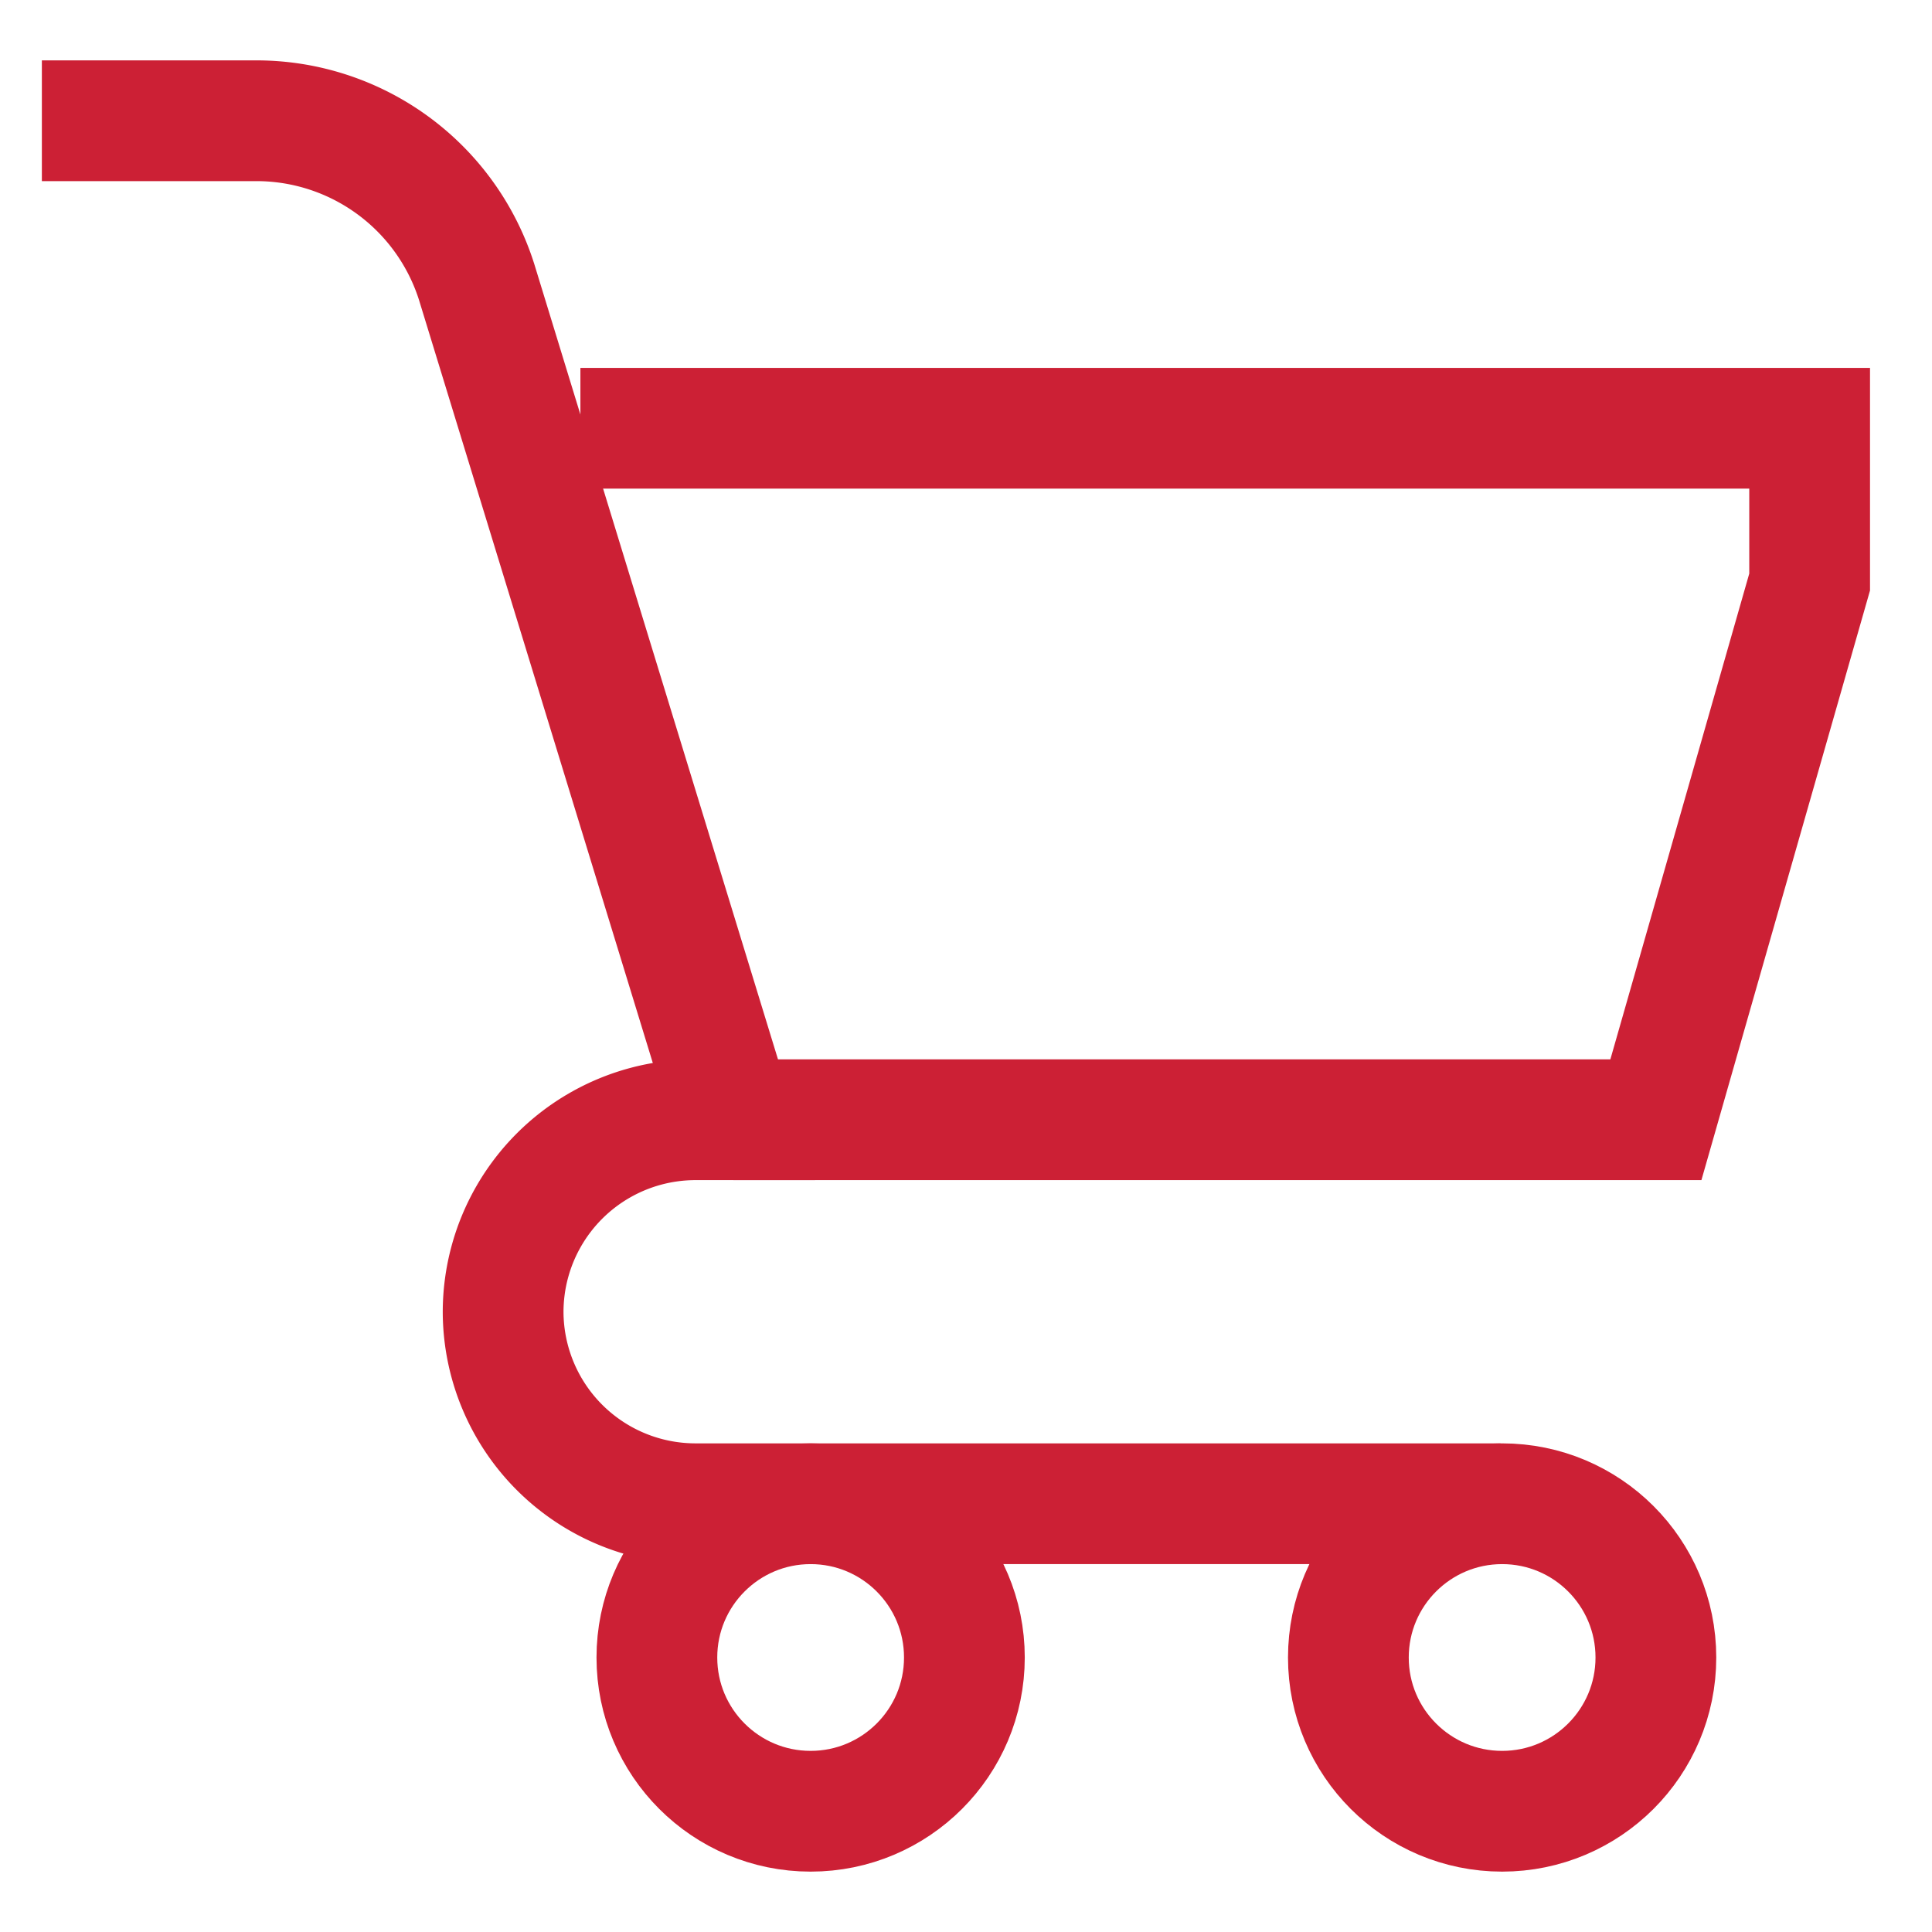
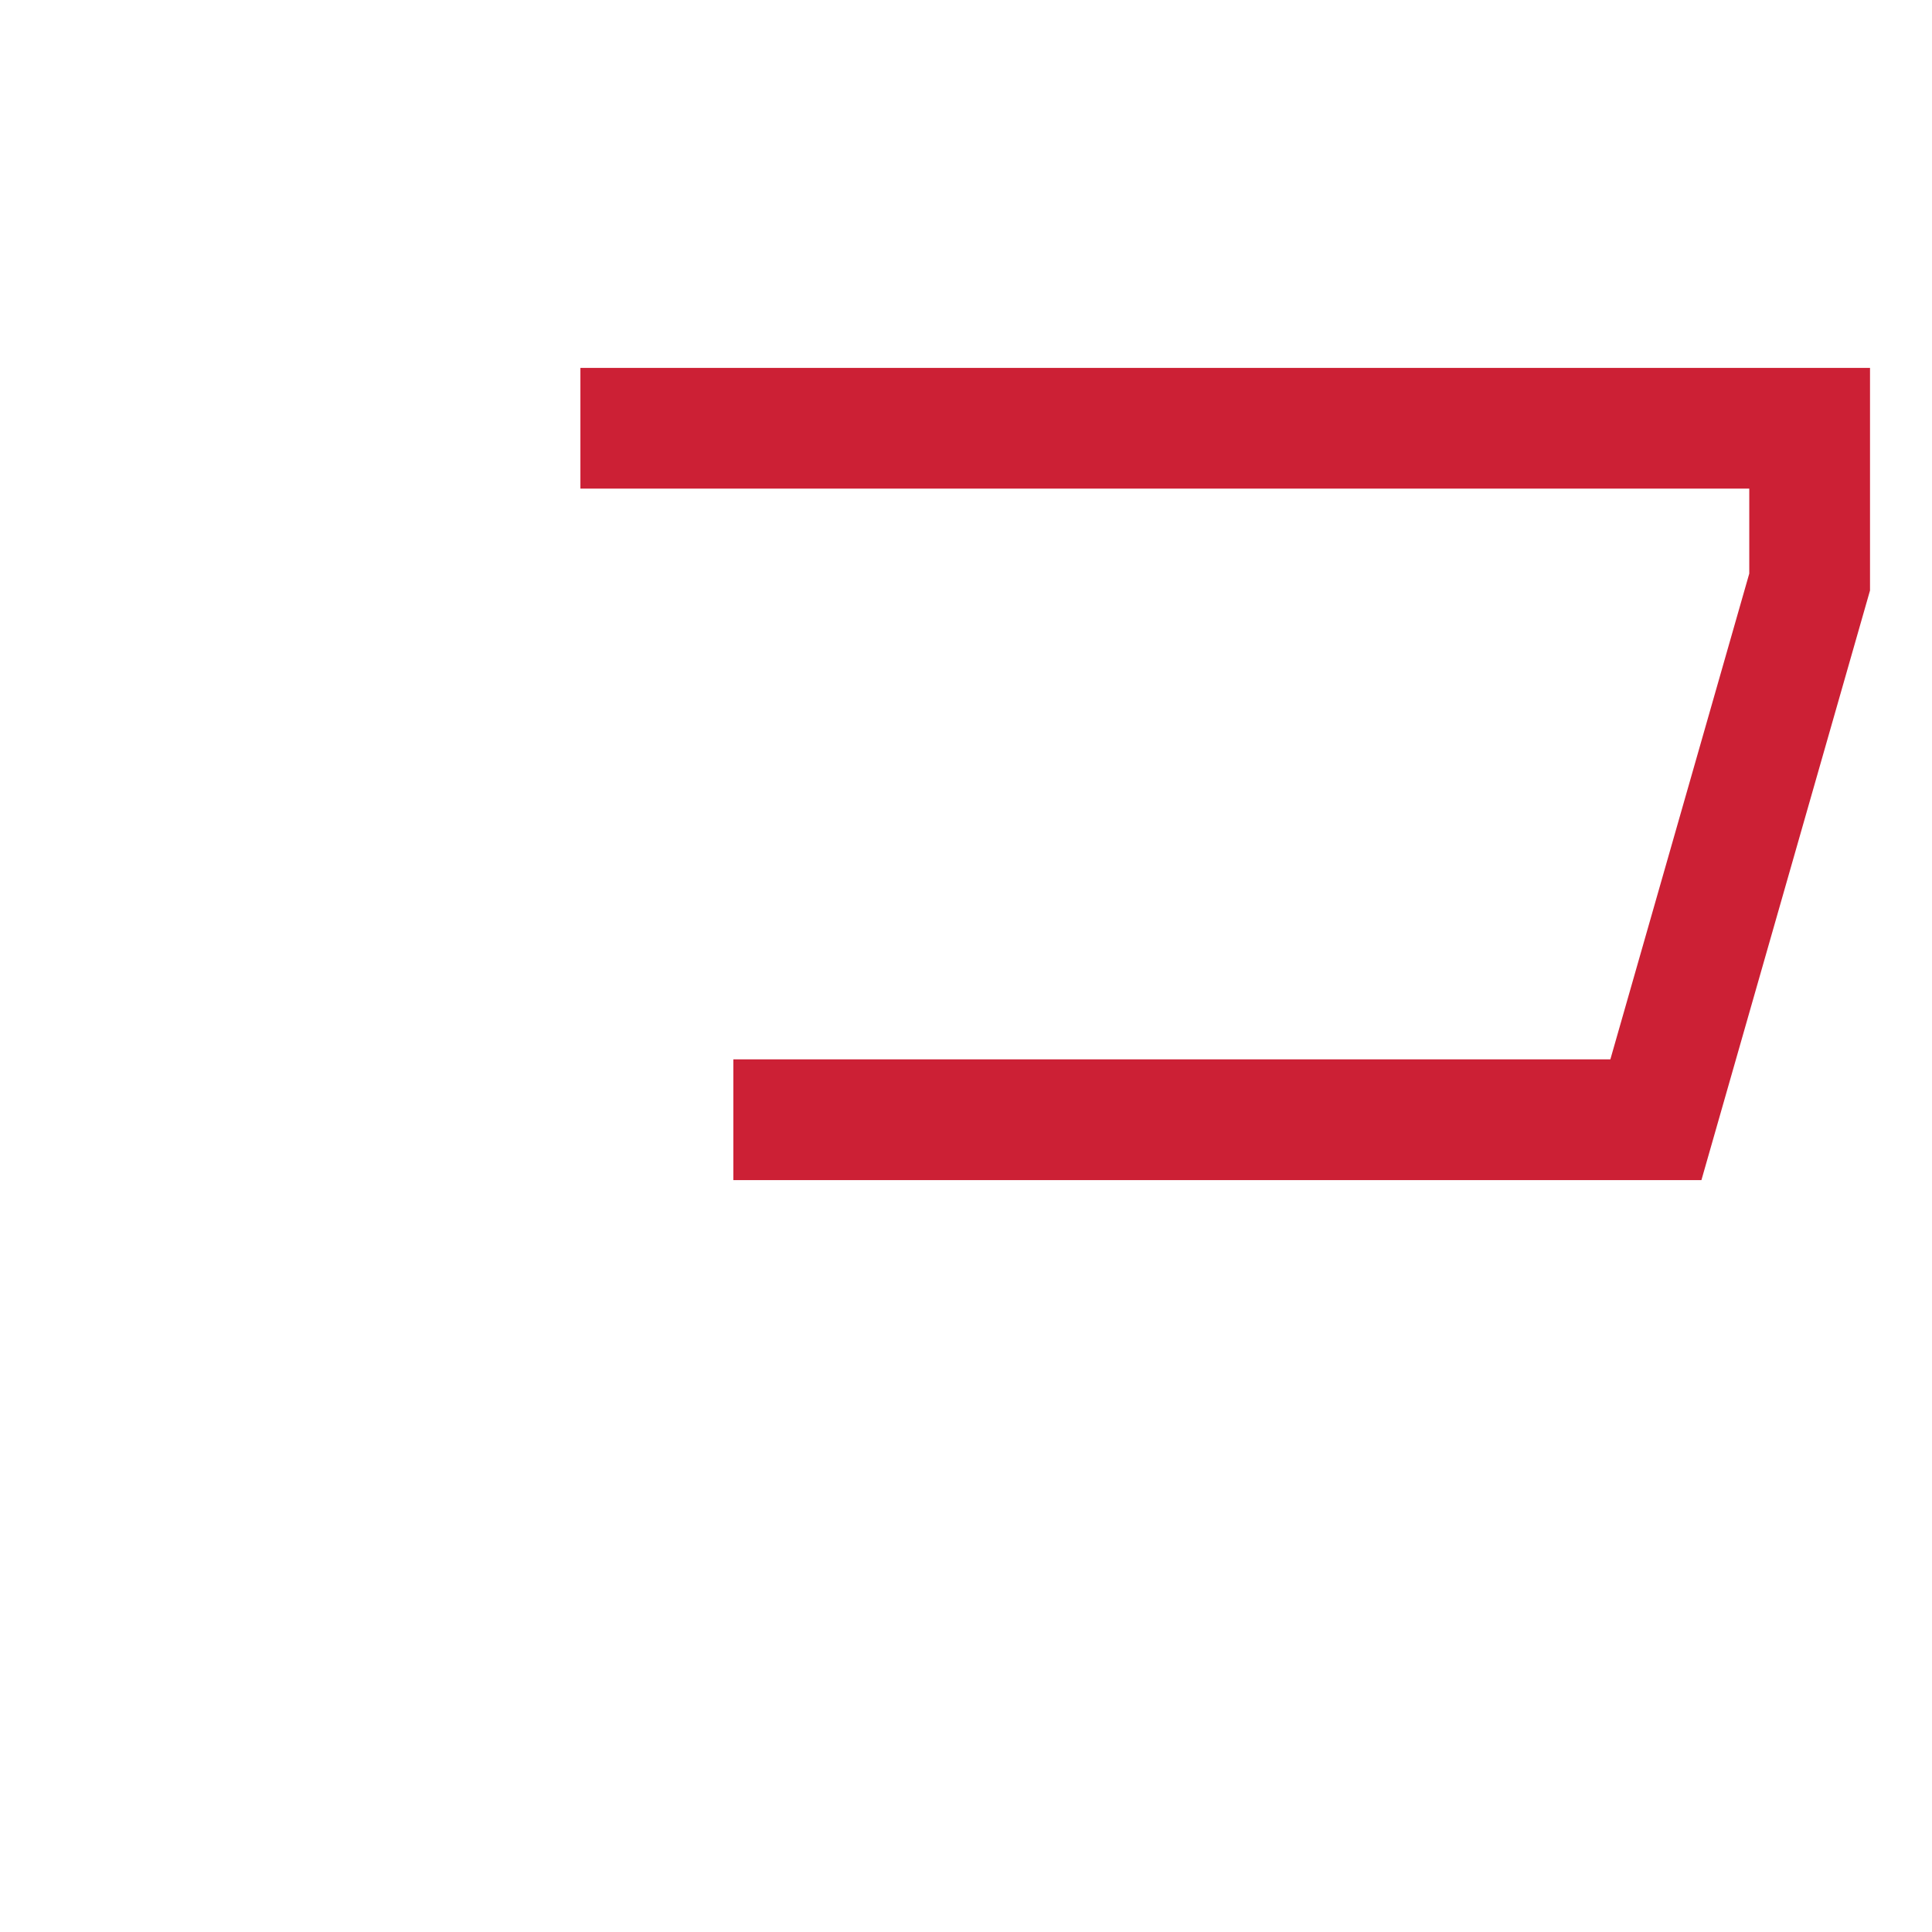
<svg xmlns="http://www.w3.org/2000/svg" viewBox="0 0 24 24" stroke-width="1.5" width="64" height="64" color="#cc2035">
  <defs>
    <style>.cls-6375f1aeb67f094e4896ca2a-1{fill:none;stroke:currentColor;stroke-miterlimit:10;}</style>
  </defs>
  <g id="cart">
-     <circle class="cls-6375f1aeb67f094e4896ca2a-1" cx="10.07" cy="20.59" r="1.91" />
-     <circle class="cls-6375f1aeb67f094e4896ca2a-1" cx="18.66" cy="20.59" r="1.91" />
-     <path class="cls-6375f1aeb67f094e4896ca2a-1" d="M.52,1.5H3.18a2.87,2.87,0,0,1,2.74,2L9.11,13.91H8.64A2.39,2.39,0,0,0,6.25,16.3h0a2.39,2.39,0,0,0,2.39,2.38h10" />
    <polyline class="cls-6375f1aeb67f094e4896ca2a-1" points="7.21 5.32 22.48 5.32 22.48 7.23 20.57 13.91 9.11 13.91" />
  </g>
</svg>